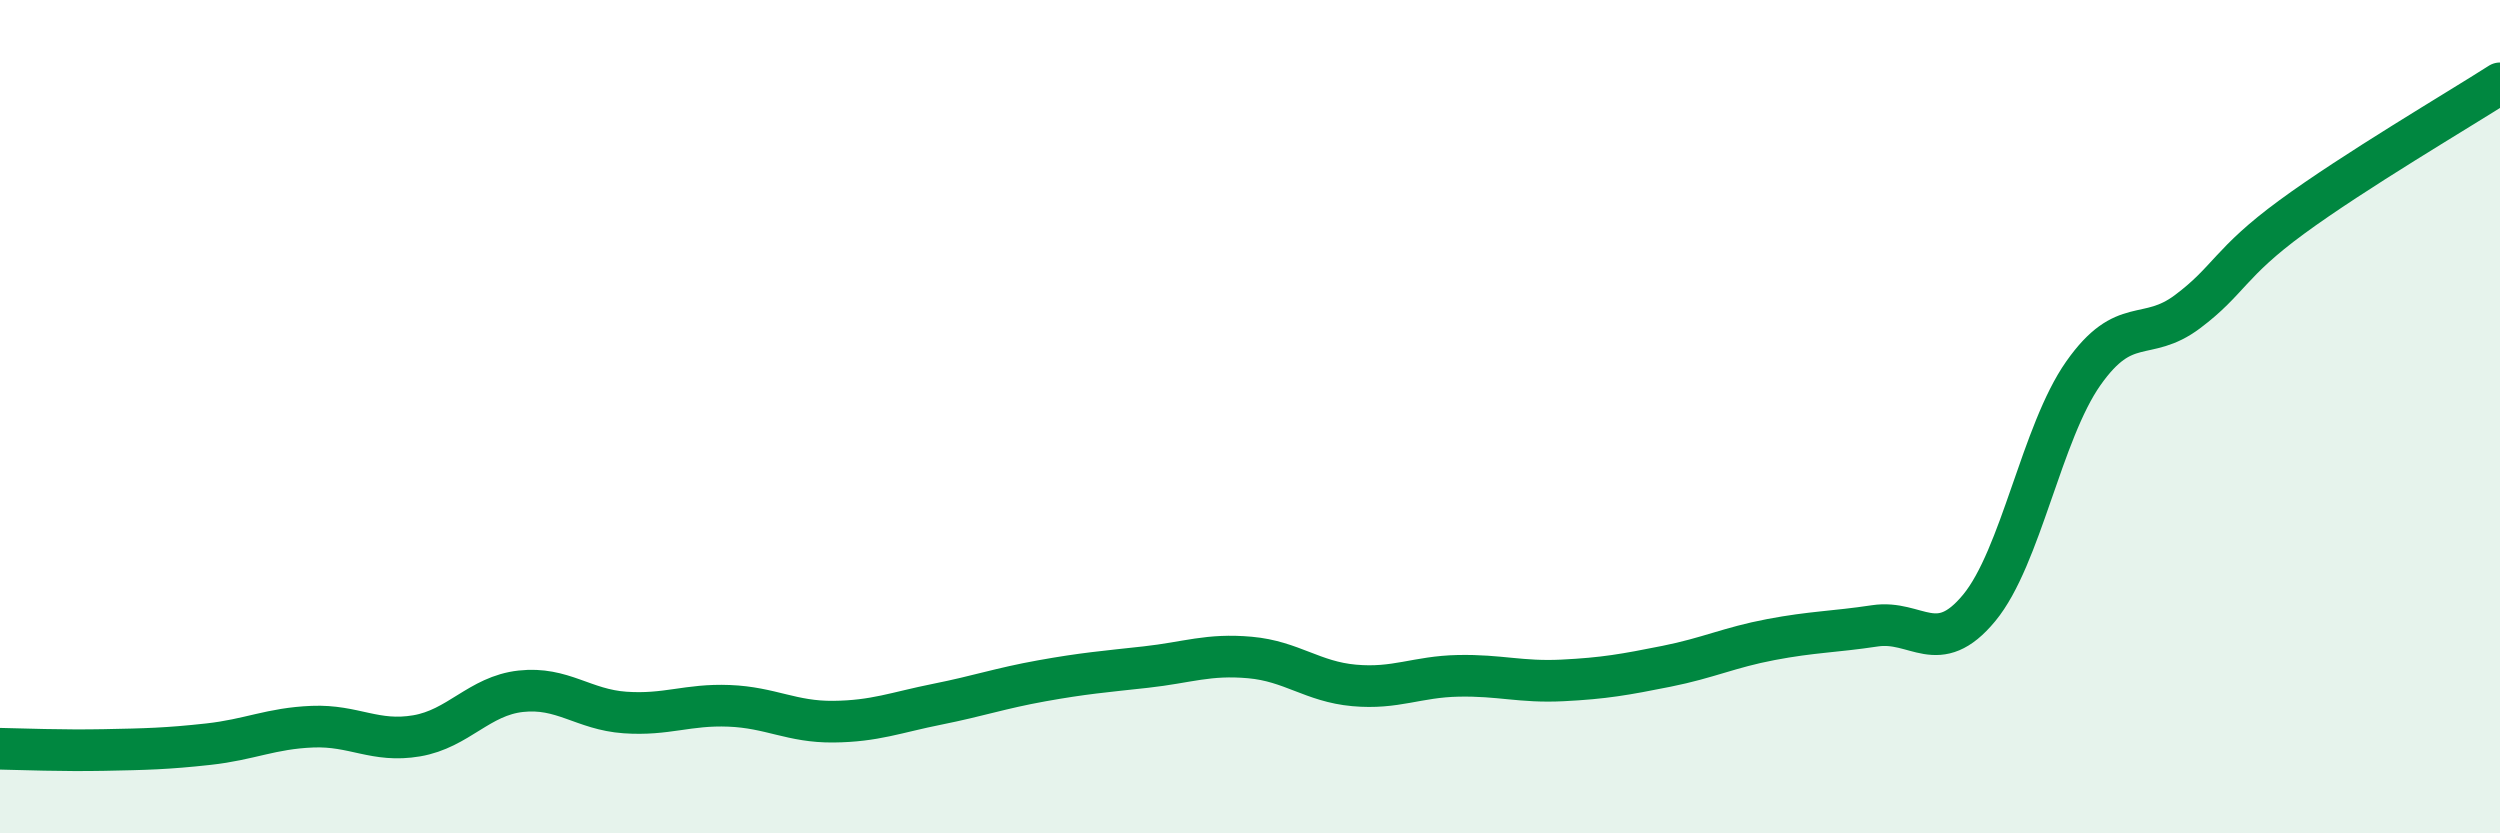
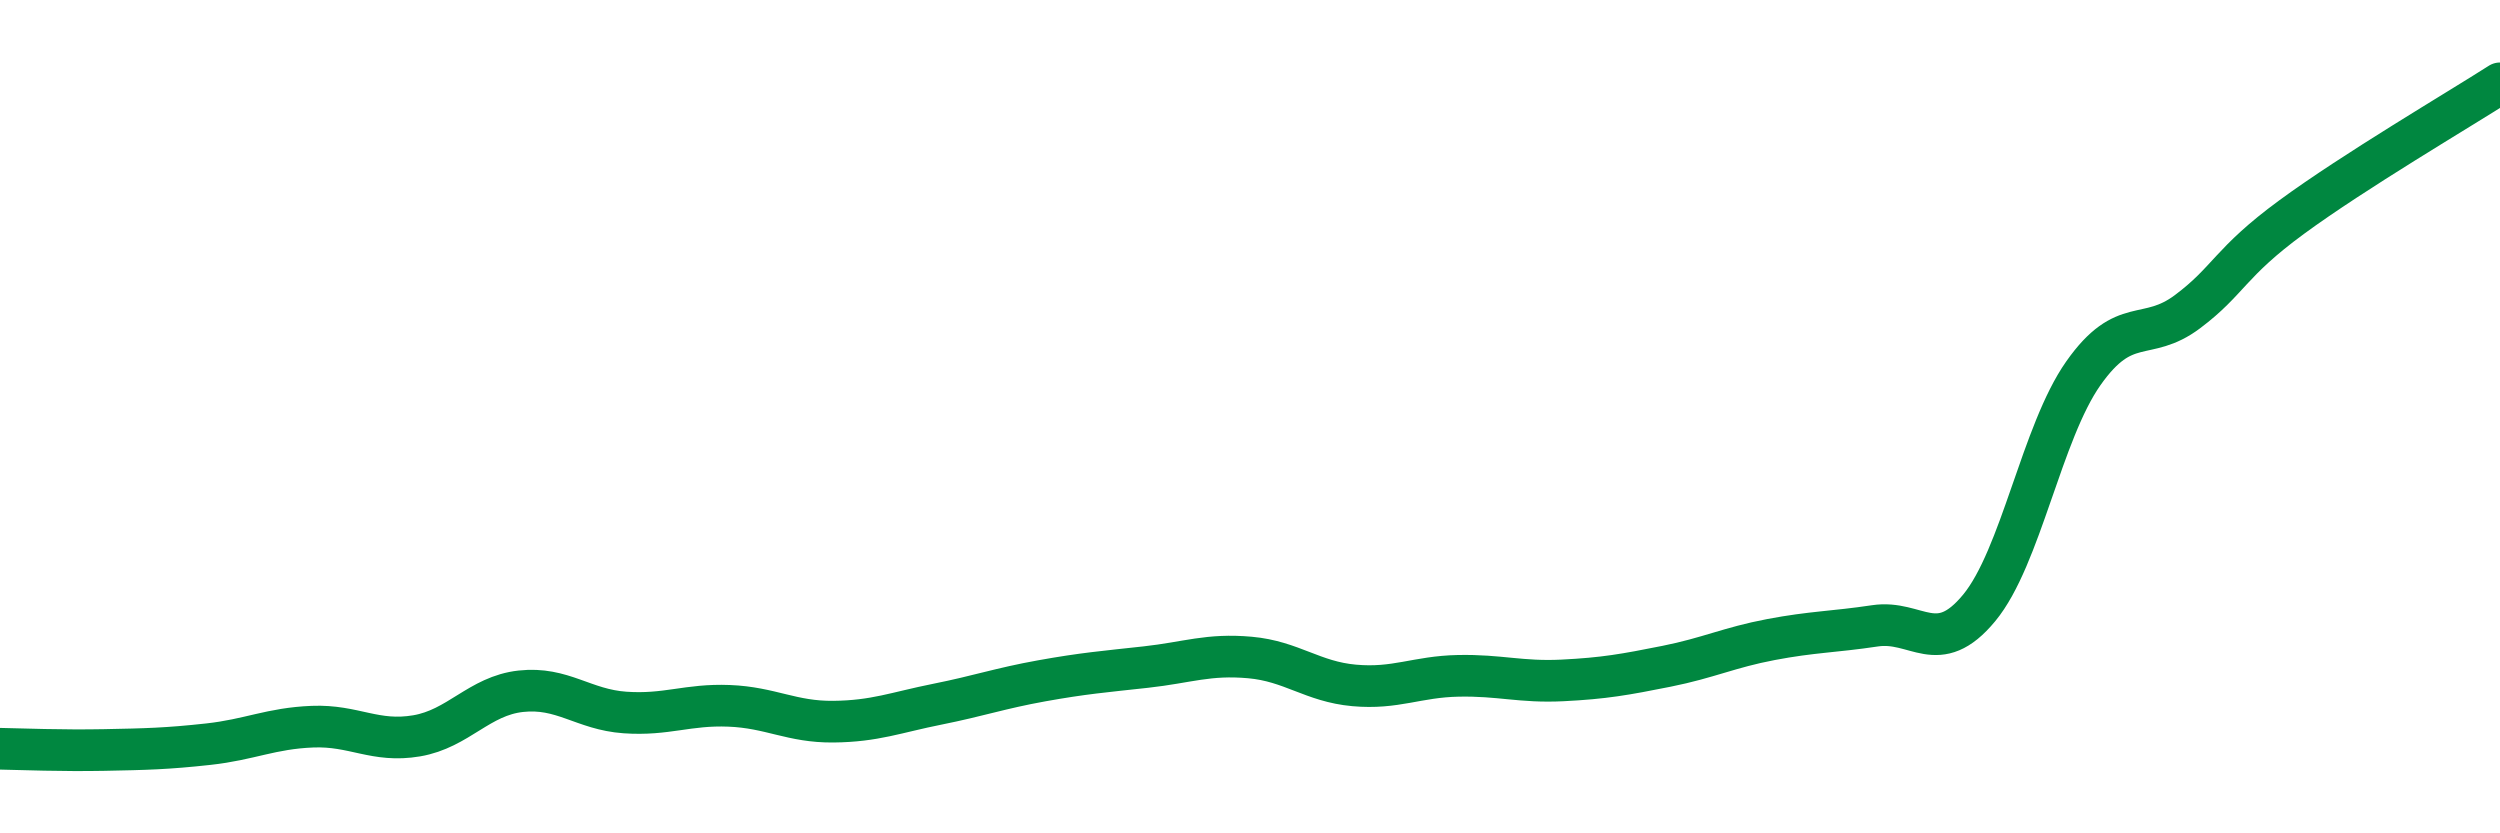
<svg xmlns="http://www.w3.org/2000/svg" width="60" height="20" viewBox="0 0 60 20">
-   <path d="M 0,17.97 C 0.5,17.98 1.5,18.02 2.5,18 C 3.5,17.98 4,17.97 5,17.86 C 6,17.75 6.5,17.48 7.5,17.44 C 8.5,17.4 9,17.83 10,17.66 C 11,17.49 11.5,16.7 12.5,16.59 C 13.5,16.48 14,17.03 15,17.1 C 16,17.17 16.5,16.9 17.5,16.94 C 18.5,16.98 19,17.33 20,17.32 C 21,17.31 21.5,17.1 22.5,16.9 C 23.5,16.7 24,16.52 25,16.34 C 26,16.16 26.5,16.12 27.5,16.01 C 28.5,15.9 29,15.69 30,15.78 C 31,15.87 31.5,16.36 32.5,16.45 C 33.5,16.54 34,16.24 35,16.22 C 36,16.2 36.5,16.38 37.5,16.33 C 38.5,16.28 39,16.19 40,15.99 C 41,15.79 41.5,15.54 42.5,15.35 C 43.5,15.16 44,15.17 45,15.02 C 46,14.87 46.5,15.8 47.5,14.59 C 48.5,13.38 49,10.38 50,8.96 C 51,7.54 51.5,8.23 52.5,7.48 C 53.5,6.73 53.5,6.31 55,5.21 C 56.5,4.11 59,2.64 60,2L60 20L0 20Z" fill="#008740" opacity="0.1" stroke-linecap="round" stroke-linejoin="round" />
  <path d="M 0,17.97 C 0.5,17.98 1.5,18.02 2.5,18 C 3.5,17.98 4,17.97 5,17.86 C 6,17.75 6.5,17.48 7.5,17.44 C 8.5,17.4 9,17.83 10,17.66 C 11,17.49 11.5,16.7 12.5,16.59 C 13.5,16.48 14,17.03 15,17.1 C 16,17.17 16.5,16.9 17.5,16.94 C 18.5,16.98 19,17.33 20,17.32 C 21,17.31 21.5,17.1 22.5,16.9 C 23.5,16.7 24,16.52 25,16.34 C 26,16.16 26.5,16.12 27.5,16.01 C 28.5,15.9 29,15.69 30,15.78 C 31,15.87 31.5,16.36 32.5,16.45 C 33.5,16.54 34,16.24 35,16.22 C 36,16.2 36.5,16.38 37.5,16.33 C 38.5,16.28 39,16.19 40,15.99 C 41,15.79 41.5,15.54 42.5,15.35 C 43.5,15.16 44,15.17 45,15.02 C 46,14.87 46.5,15.8 47.5,14.59 C 48.5,13.38 49,10.38 50,8.96 C 51,7.54 51.5,8.23 52.5,7.48 C 53.5,6.73 53.5,6.31 55,5.21 C 56.5,4.11 59,2.64 60,2" stroke="#008740" stroke-width="1" fill="none" stroke-linecap="round" stroke-linejoin="round" />
</svg>